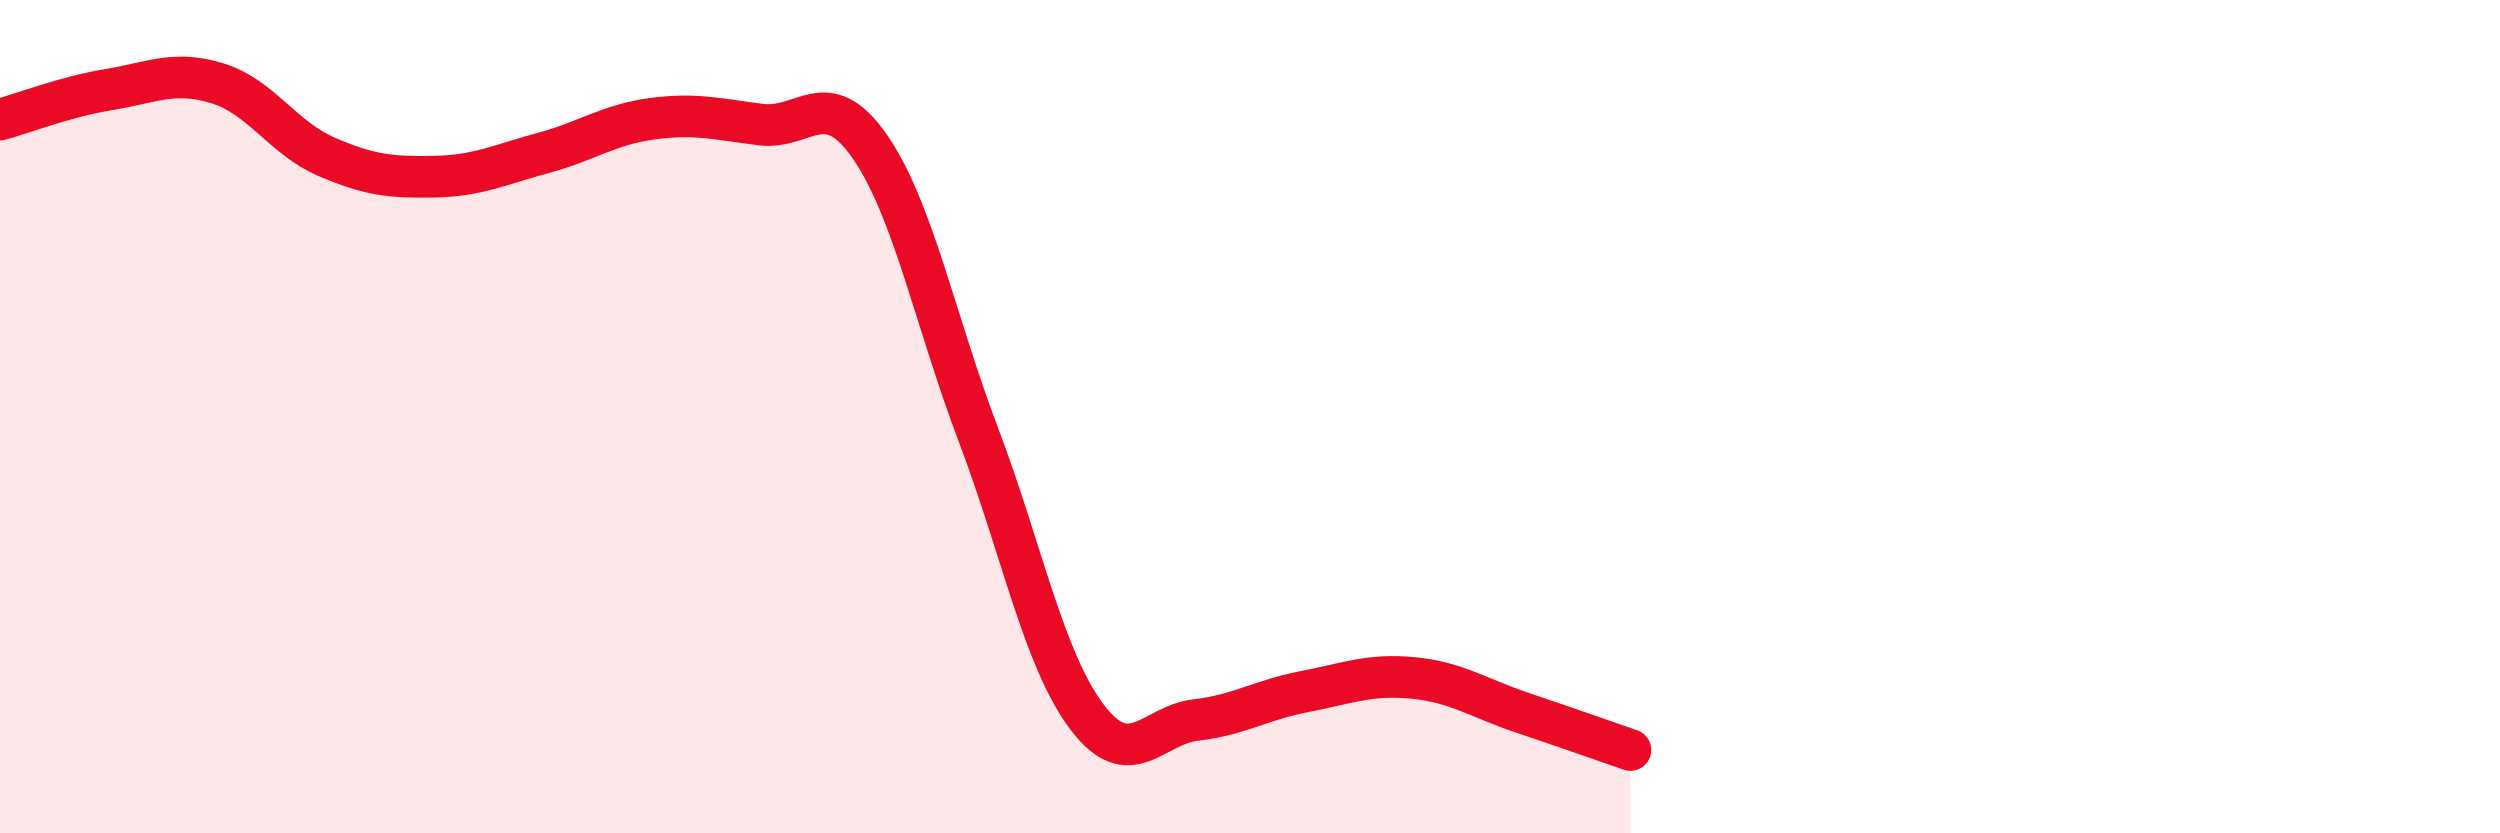
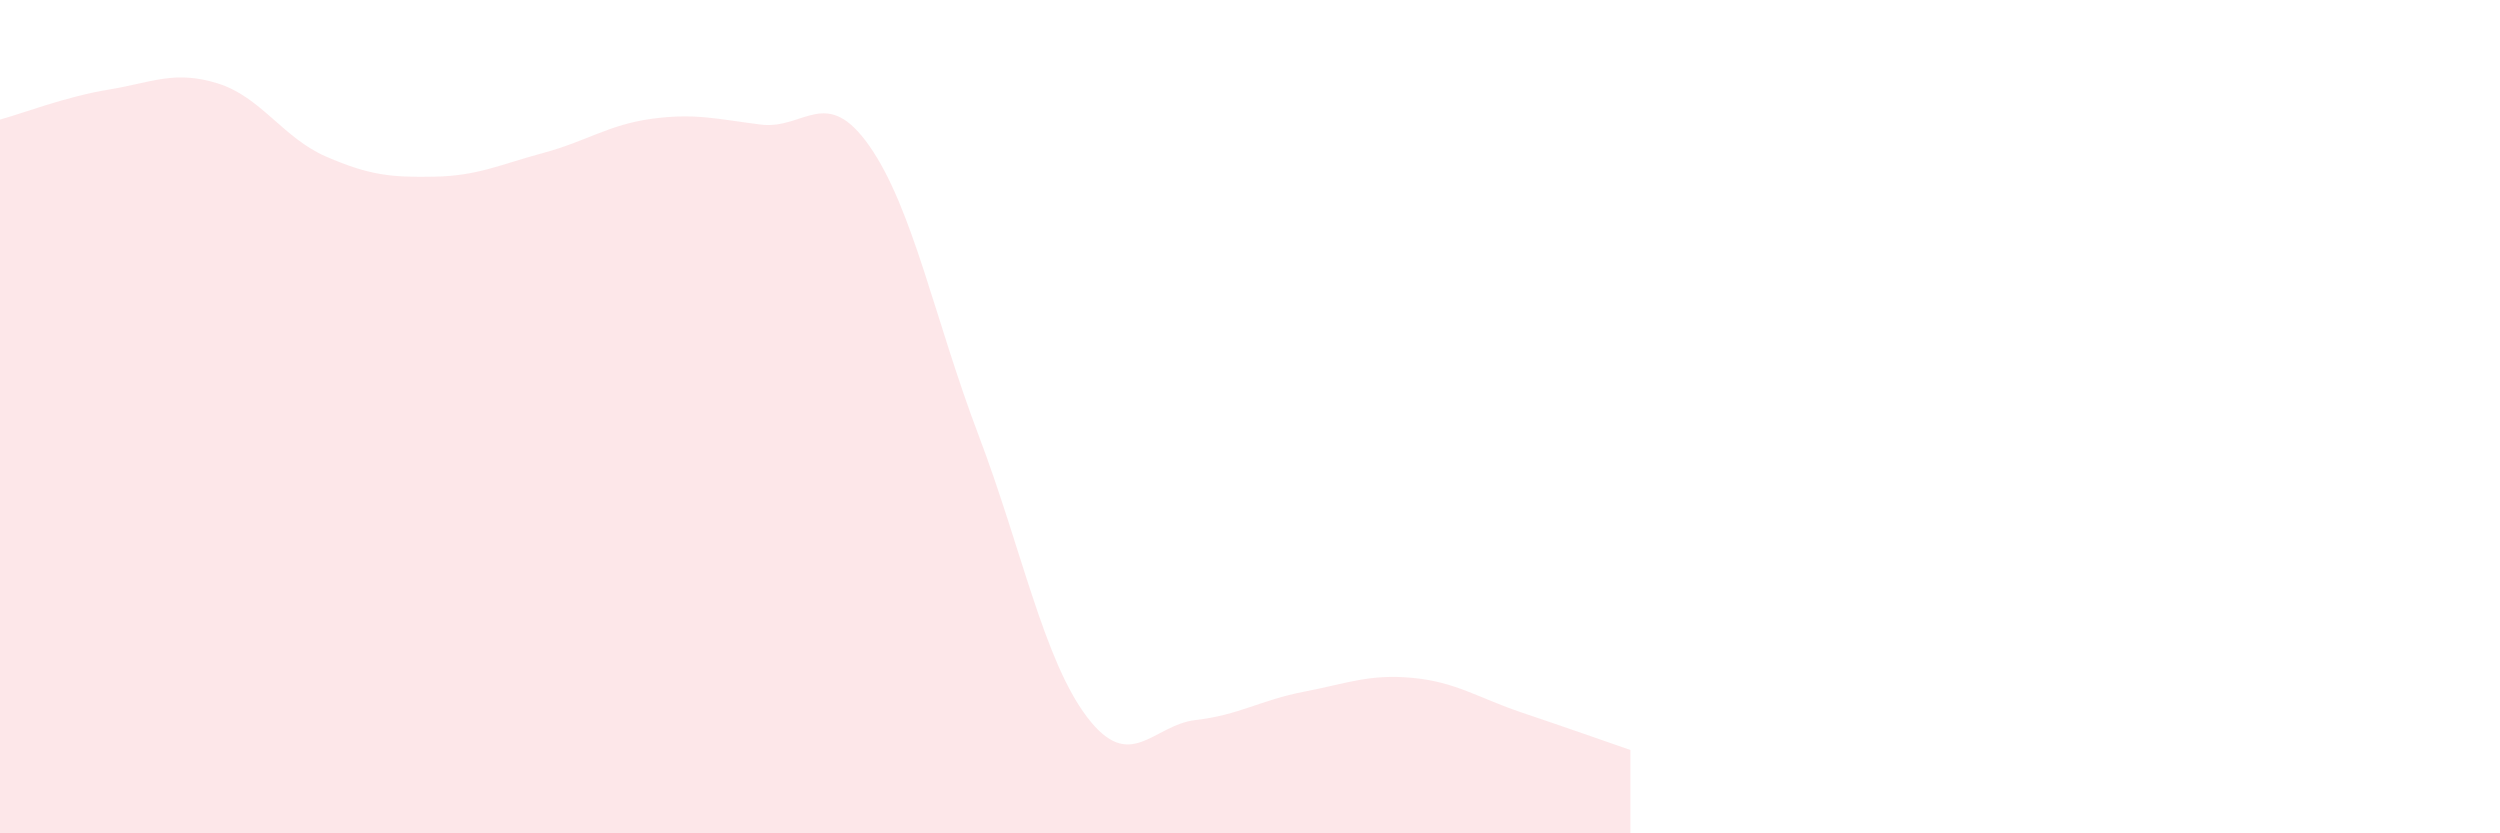
<svg xmlns="http://www.w3.org/2000/svg" width="60" height="20" viewBox="0 0 60 20">
  <path d="M 0,2.87 C 0.52,2.73 1.57,2.32 2.61,2.15 C 3.65,1.98 4.18,1.68 5.22,2 C 6.26,2.32 6.79,3.31 7.83,3.76 C 8.87,4.21 9.39,4.26 10.43,4.24 C 11.47,4.22 12,3.95 13.04,3.67 C 14.08,3.39 14.61,2.99 15.65,2.85 C 16.69,2.71 17.22,2.86 18.26,2.99 C 19.3,3.12 19.83,2.02 20.87,3.51 C 21.91,5 22.44,7.69 23.48,10.43 C 24.52,13.17 25.05,15.84 26.09,17.21 C 27.13,18.58 27.66,17.4 28.7,17.28 C 29.74,17.16 30.26,16.8 31.3,16.6 C 32.34,16.4 32.87,16.17 33.91,16.27 C 34.95,16.37 35.48,16.75 36.52,17.1 C 37.56,17.45 38.61,17.82 39.13,18L39.13 20L0 20Z" fill="#EB0A25" opacity="0.1" stroke-linecap="round" stroke-linejoin="round" />
-   <path d="M 0,2.87 C 0.52,2.73 1.57,2.32 2.61,2.15 C 3.65,1.98 4.18,1.68 5.22,2 C 6.26,2.32 6.79,3.31 7.83,3.76 C 8.87,4.21 9.39,4.26 10.43,4.24 C 11.47,4.22 12,3.95 13.04,3.67 C 14.08,3.39 14.61,2.99 15.65,2.85 C 16.69,2.71 17.22,2.86 18.26,2.99 C 19.3,3.12 19.83,2.02 20.87,3.51 C 21.91,5 22.44,7.69 23.48,10.43 C 24.52,13.17 25.05,15.84 26.09,17.21 C 27.13,18.58 27.66,17.4 28.7,17.28 C 29.74,17.16 30.26,16.8 31.3,16.6 C 32.34,16.4 32.87,16.17 33.91,16.27 C 34.95,16.37 35.48,16.75 36.52,17.1 C 37.56,17.45 38.61,17.82 39.13,18" stroke="#EB0A25" stroke-width="1" fill="none" stroke-linecap="round" stroke-linejoin="round" />
</svg>